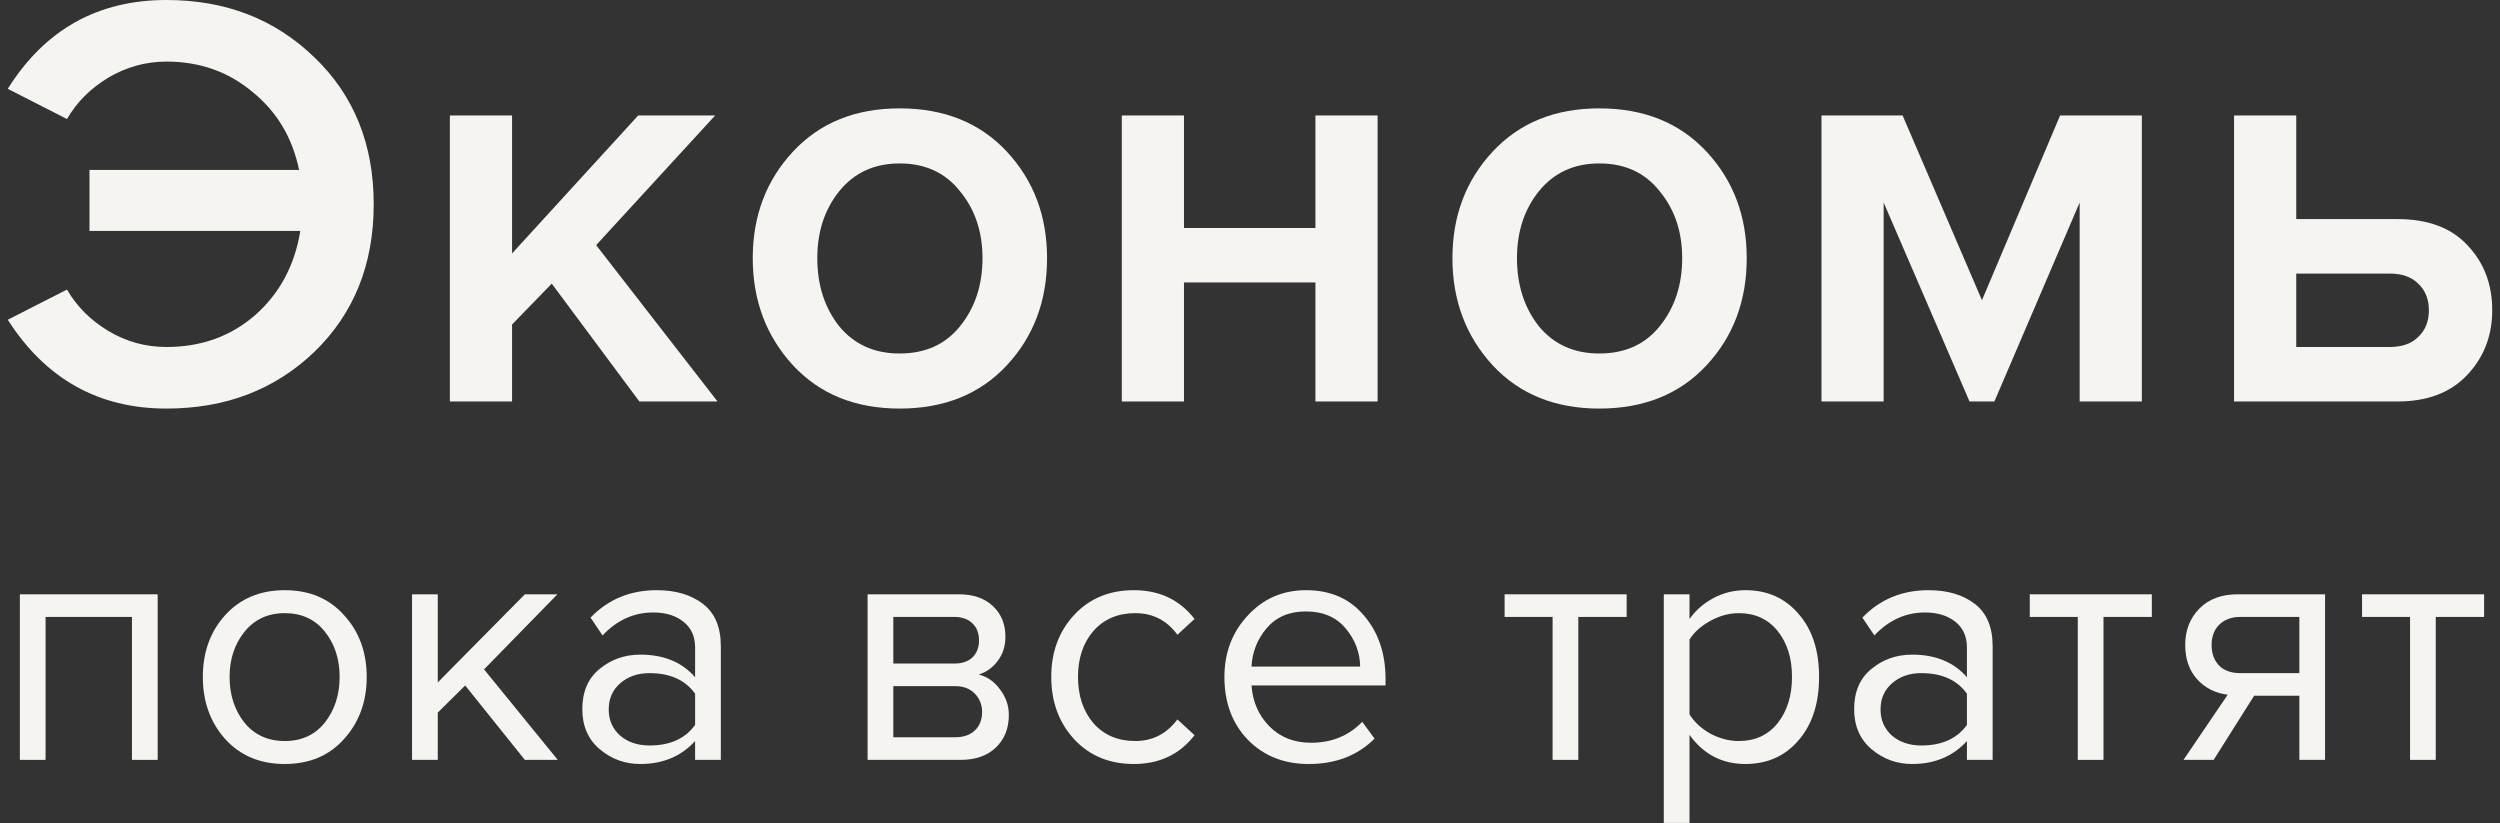
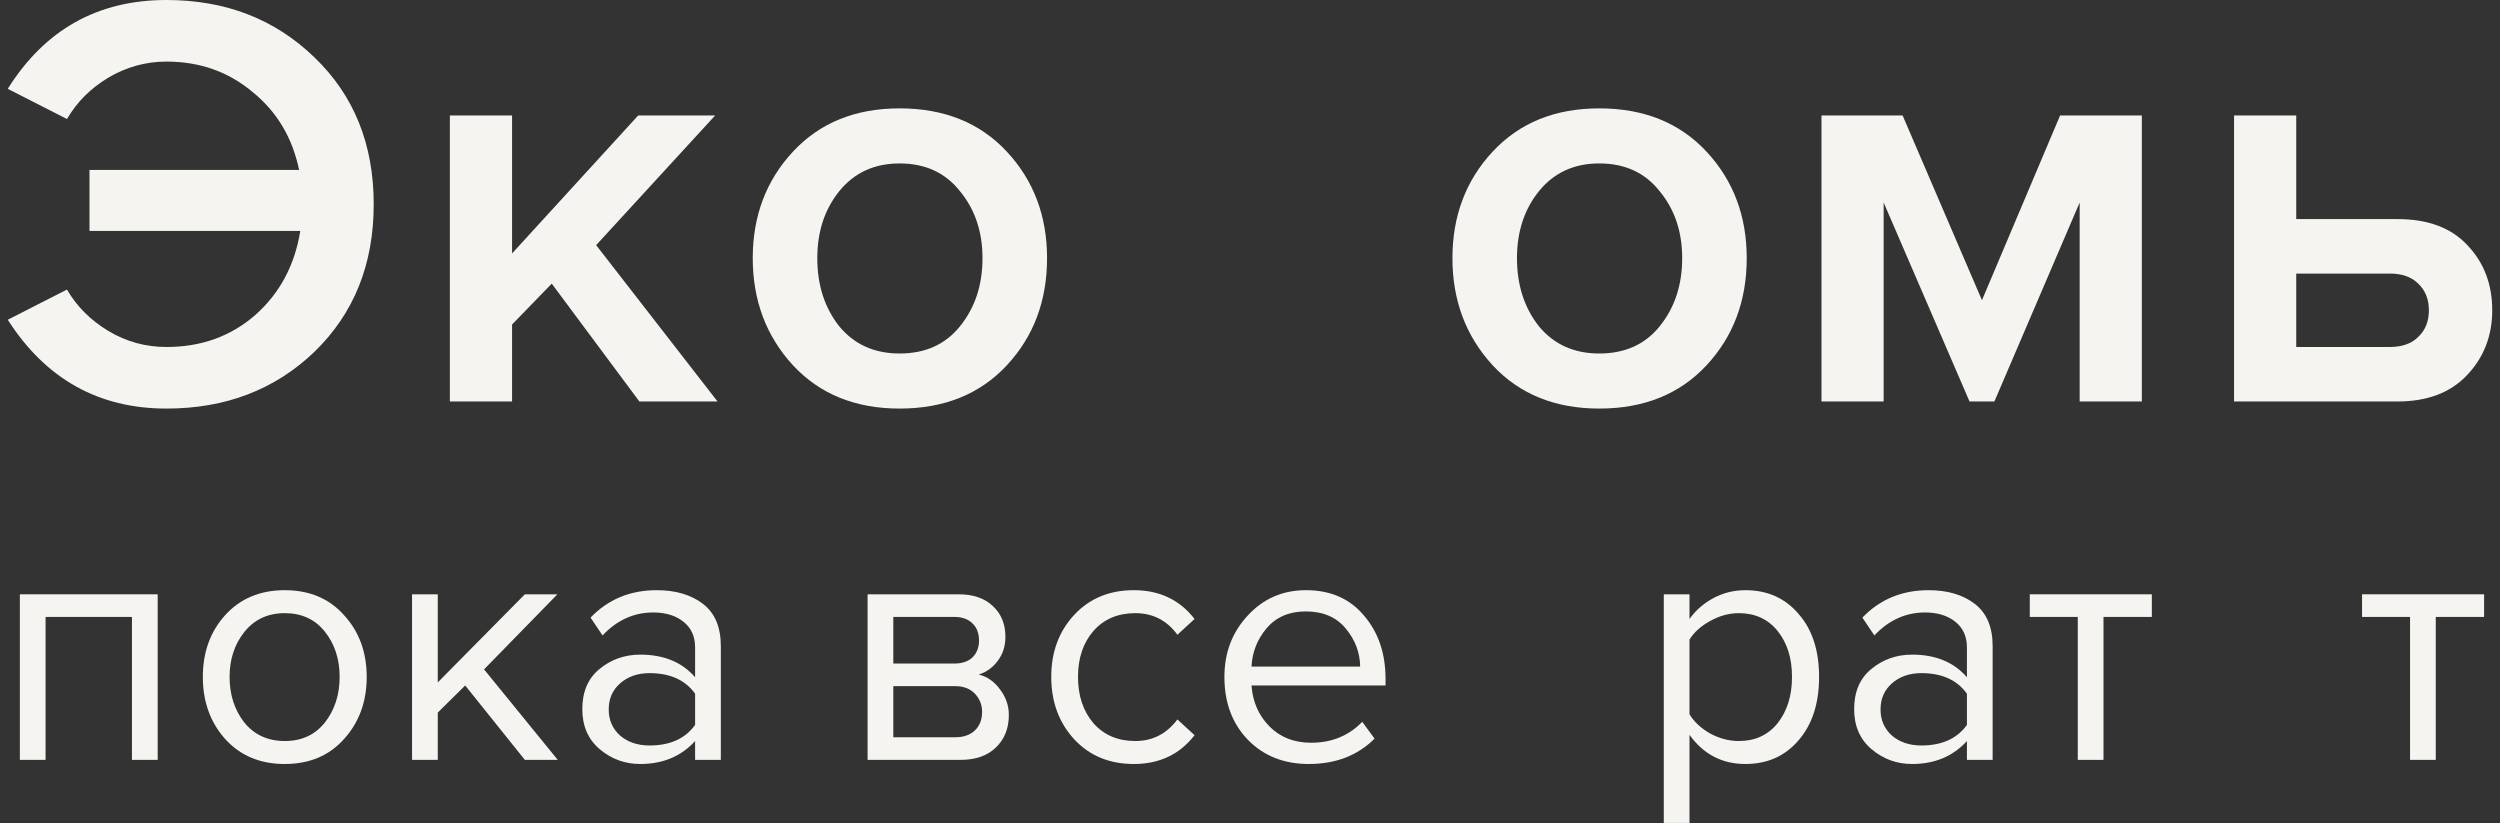
<svg xmlns="http://www.w3.org/2000/svg" width="161" height="53" viewBox="0 0 161 53" fill="none">
  <rect x="0" y="0" width="161" height="53" fill="#333333" stroke="none" />
  <path d="M10.72 26.312C6.347 26.312 2.941 24.406 0.5 20.592L4.313 18.648C4.949 19.741 5.839 20.631 6.983 21.317C8.127 22.003 9.373 22.346 10.72 22.346C12.957 22.346 14.864 21.66 16.44 20.287C18.016 18.889 18.982 17.084 19.338 14.872H5.763V10.944H19.262C18.83 8.86 17.826 7.182 16.249 5.911C14.699 4.614 12.855 3.966 10.72 3.966C9.398 3.966 8.152 4.309 6.983 4.996C5.839 5.682 4.949 6.572 4.313 7.665L0.5 5.72C2.89 1.907 6.296 0 10.72 0C14.533 0 17.711 1.233 20.253 3.699C22.796 6.14 24.067 9.292 24.067 13.156C24.067 17.02 22.796 20.186 20.253 22.652C17.711 25.092 14.533 26.312 10.72 26.312Z" fill="#F6F4F0" />
  <path d="M46.209 25.855H41.175L35.532 18.266L32.977 20.898V25.855H28.972V7.436H32.977V16.321L41.099 7.436H46.056L38.392 15.787L46.209 25.855Z" fill="#F6F4F0" />
  <path d="M57.935 26.312C55.087 26.312 52.799 25.385 51.071 23.529C49.342 21.647 48.477 19.347 48.477 16.626C48.477 13.906 49.342 11.618 51.071 9.762C52.799 7.906 55.087 6.979 57.935 6.979C60.807 6.979 63.108 7.906 64.837 9.762C66.566 11.618 67.43 13.906 67.43 16.626C67.43 19.372 66.566 21.673 64.837 23.529C63.108 25.385 60.807 26.312 57.935 26.312ZM57.935 22.766C59.587 22.766 60.884 22.181 61.824 21.012C62.79 19.817 63.273 18.355 63.273 16.626C63.273 14.923 62.79 13.487 61.824 12.317C60.884 11.122 59.587 10.525 57.935 10.525C56.308 10.525 55.011 11.122 54.045 12.317C53.104 13.487 52.634 14.923 52.634 16.626C52.634 18.355 53.104 19.817 54.045 21.012C55.011 22.181 56.308 22.766 57.935 22.766Z" fill="#F6F4F0" />
-   <path d="M76.248 25.855H72.244V7.436H76.248V14.682H84.714V7.436H88.718V25.855H84.714V18.19H76.248V25.855Z" fill="#F6F4F0" />
  <path d="M102.994 26.312C100.147 26.312 97.859 25.385 96.13 23.529C94.401 21.647 93.537 19.347 93.537 16.626C93.537 13.906 94.401 11.618 96.13 9.762C97.859 7.906 100.147 6.979 102.994 6.979C105.867 6.979 108.167 7.906 109.896 9.762C111.625 11.618 112.489 13.906 112.489 16.626C112.489 19.372 111.625 21.673 109.896 23.529C108.167 25.385 105.867 26.312 102.994 26.312ZM102.994 22.766C104.646 22.766 105.943 22.181 106.884 21.012C107.85 19.817 108.333 18.355 108.333 16.626C108.333 14.923 107.85 13.487 106.884 12.317C105.943 11.122 104.646 10.525 102.994 10.525C101.367 10.525 100.07 11.122 99.104 12.317C98.164 13.487 97.693 14.923 97.693 16.626C97.693 18.355 98.164 19.817 99.104 21.012C100.07 22.181 101.367 22.766 102.994 22.766Z" fill="#F6F4F0" />
  <path d="M137.934 25.855H133.93V13.042L128.439 25.855H126.837L121.307 13.042V25.855H117.303V7.436H122.528L127.638 19.334L132.671 7.436H137.934V25.855Z" fill="#F6F4F0" />
  <path d="M143.874 7.436H147.878V14.11H154.399C156.356 14.11 157.856 14.669 158.898 15.787C159.966 16.906 160.5 18.304 160.5 19.982C160.5 21.635 159.953 23.033 158.86 24.177C157.792 25.296 156.305 25.855 154.399 25.855H143.874V7.436ZM153.903 17.618H147.878V22.346H153.903C154.691 22.346 155.301 22.131 155.733 21.698C156.191 21.266 156.42 20.694 156.42 19.982C156.42 19.27 156.191 18.698 155.733 18.266C155.301 17.834 154.691 17.618 153.903 17.618Z" fill="#F6F4F0" />
  <path d="M10.154 48.936H8.498V39.73H2.935V48.936H1.279V38.273H10.154V48.936Z" fill="#F6F4F0" />
  <path d="M22.159 47.589C21.202 48.664 19.929 49.201 18.339 49.201C16.75 49.201 15.469 48.664 14.498 47.589C13.541 46.515 13.063 45.183 13.063 43.593C13.063 42.004 13.541 40.679 14.498 39.619C15.469 38.545 16.75 38.008 18.339 38.008C19.929 38.008 21.202 38.545 22.159 39.619C23.13 40.679 23.616 42.004 23.616 43.593C23.616 45.183 23.13 46.515 22.159 47.589ZM15.734 46.53C16.382 47.324 17.25 47.722 18.339 47.722C19.428 47.722 20.29 47.324 20.922 46.53C21.555 45.72 21.872 44.741 21.872 43.593C21.872 42.445 21.555 41.474 20.922 40.679C20.29 39.884 19.428 39.487 18.339 39.487C17.25 39.487 16.382 39.892 15.734 40.701C15.101 41.496 14.785 42.46 14.785 43.593C14.785 44.741 15.101 45.72 15.734 46.53Z" fill="#F6F4F0" />
  <path d="M35.919 48.936H33.8L29.958 44.145L28.192 45.889V48.936H26.536V38.273H28.192V43.947L33.8 38.273H35.897L31.172 43.108L35.919 48.936Z" fill="#F6F4F0" />
  <path d="M46.421 48.936H44.765V47.722C43.867 48.708 42.69 49.201 41.233 49.201C40.246 49.201 39.378 48.885 38.627 48.252C37.877 47.619 37.501 46.758 37.501 45.669C37.501 44.55 37.869 43.689 38.605 43.085C39.356 42.467 40.232 42.158 41.233 42.158C42.748 42.158 43.926 42.644 44.765 43.615V41.695C44.765 40.988 44.515 40.436 44.014 40.039C43.514 39.641 42.866 39.443 42.071 39.443C40.82 39.443 39.731 39.936 38.804 40.922L38.031 39.774C39.164 38.596 40.585 38.008 42.292 38.008C43.514 38.008 44.507 38.302 45.273 38.891C46.038 39.479 46.421 40.385 46.421 41.606V48.936ZM41.829 48.009C43.153 48.009 44.132 47.567 44.765 46.684V44.675C44.132 43.792 43.153 43.35 41.829 43.35C41.063 43.35 40.43 43.571 39.93 44.013C39.444 44.44 39.201 44.999 39.201 45.691C39.201 46.368 39.444 46.927 39.93 47.368C40.43 47.795 41.063 48.009 41.829 48.009Z" fill="#F6F4F0" />
  <path d="M61.856 48.936H55.873V38.273H61.746C62.673 38.273 63.402 38.523 63.932 39.023C64.476 39.524 64.749 40.186 64.749 41.01C64.749 41.614 64.579 42.136 64.241 42.578C63.917 43.005 63.512 43.291 63.026 43.439C63.571 43.571 64.027 43.888 64.395 44.388C64.778 44.889 64.969 45.44 64.969 46.044C64.969 46.912 64.69 47.611 64.13 48.141C63.586 48.671 62.828 48.936 61.856 48.936ZM61.525 47.479C62.055 47.479 62.475 47.332 62.784 47.037C63.093 46.743 63.247 46.346 63.247 45.845C63.247 45.389 63.093 44.999 62.784 44.675C62.475 44.351 62.055 44.189 61.525 44.189H57.529V47.479H61.525ZM61.459 42.732C61.959 42.732 62.349 42.6 62.629 42.335C62.909 42.055 63.049 41.695 63.049 41.253C63.049 40.782 62.909 40.414 62.629 40.149C62.349 39.87 61.959 39.73 61.459 39.73H57.529V42.732H61.459Z" fill="#F6F4F0" />
  <path d="M73.021 49.201C71.446 49.201 70.166 48.671 69.18 47.611C68.194 46.537 67.701 45.197 67.701 43.593C67.701 41.989 68.194 40.657 69.18 39.597C70.166 38.538 71.446 38.008 73.021 38.008C74.67 38.008 75.972 38.626 76.929 39.862L75.825 40.878C75.148 39.95 74.243 39.487 73.11 39.487C71.991 39.487 71.093 39.87 70.416 40.635C69.754 41.4 69.423 42.386 69.423 43.593C69.423 44.8 69.754 45.794 70.416 46.574C71.093 47.339 71.991 47.722 73.11 47.722C74.228 47.722 75.133 47.258 75.825 46.331L76.929 47.346C75.972 48.583 74.67 49.201 73.021 49.201Z" fill="#F6F4F0" />
  <path d="M84.284 49.201C82.694 49.201 81.391 48.686 80.376 47.656C79.36 46.611 78.852 45.256 78.852 43.593C78.852 42.033 79.353 40.716 80.354 39.641C81.355 38.552 82.606 38.008 84.107 38.008C85.682 38.008 86.925 38.552 87.838 39.641C88.765 40.716 89.229 42.077 89.229 43.726V44.145H80.597C80.67 45.19 81.053 46.066 81.745 46.772C82.436 47.479 83.334 47.832 84.438 47.832C85.763 47.832 86.859 47.383 87.728 46.485L88.522 47.567C87.433 48.656 86.02 49.201 84.284 49.201ZM87.595 42.931C87.58 42.018 87.271 41.202 86.668 40.48C86.064 39.744 85.203 39.376 84.085 39.376C83.025 39.376 82.186 39.737 81.568 40.458C80.965 41.179 80.641 42.004 80.597 42.931H87.595Z" fill="#F6F4F0" />
-   <path d="M101.643 48.936H99.987V39.73H96.896V38.273H104.756V39.73H101.643V48.936Z" fill="#F6F4F0" />
  <path d="M112.402 49.201C110.901 49.201 109.701 48.575 108.804 47.324V52.998H107.148V38.273H108.804V39.862C109.201 39.303 109.716 38.854 110.349 38.515C110.982 38.177 111.666 38.008 112.402 38.008C113.815 38.008 114.956 38.515 115.824 39.531C116.707 40.532 117.149 41.886 117.149 43.593C117.149 45.301 116.707 46.662 115.824 47.678C114.956 48.693 113.815 49.201 112.402 49.201ZM111.983 47.722C113.028 47.722 113.859 47.339 114.478 46.574C115.096 45.794 115.405 44.8 115.405 43.593C115.405 42.386 115.096 41.4 114.478 40.635C113.859 39.87 113.028 39.487 111.983 39.487C111.35 39.487 110.732 39.656 110.128 39.995C109.539 40.318 109.098 40.716 108.804 41.187V46C109.098 46.485 109.539 46.898 110.128 47.236C110.732 47.56 111.35 47.722 111.983 47.722Z" fill="#F6F4F0" />
  <path d="M128.326 48.936H126.67V47.722C125.772 48.708 124.595 49.201 123.138 49.201C122.152 49.201 121.283 48.885 120.533 48.252C119.782 47.619 119.407 46.758 119.407 45.669C119.407 44.55 119.775 43.689 120.511 43.085C121.261 42.467 122.137 42.158 123.138 42.158C124.654 42.158 125.831 42.644 126.67 43.615V41.695C126.67 40.988 126.42 40.436 125.92 40.039C125.419 39.641 124.772 39.443 123.977 39.443C122.726 39.443 121.637 39.936 120.709 40.922L119.937 39.774C121.07 38.596 122.49 38.008 124.198 38.008C125.419 38.008 126.413 38.302 127.178 38.891C127.943 39.479 128.326 40.385 128.326 41.606V48.936ZM123.734 48.009C125.059 48.009 126.037 47.567 126.67 46.684V44.675C126.037 43.792 125.059 43.35 123.734 43.35C122.969 43.35 122.336 43.571 121.835 44.013C121.35 44.44 121.107 44.999 121.107 45.691C121.107 46.368 121.35 46.927 121.835 47.368C122.336 47.795 122.969 48.009 123.734 48.009Z" fill="#F6F4F0" />
  <path d="M135.465 48.936H133.809V39.73H130.718V38.273H138.578V39.73H135.465V48.936Z" fill="#F6F4F0" />
-   <path d="M142.559 48.936H140.616L143.464 44.741C142.655 44.638 141.993 44.3 141.477 43.726C140.977 43.152 140.727 42.423 140.727 41.54C140.727 40.598 141.028 39.818 141.632 39.2C142.235 38.582 143.06 38.273 144.105 38.273H149.734V48.936H148.079V44.807H145.164L142.559 48.936ZM144.281 43.35H148.079V39.73H144.281C143.707 39.73 143.251 39.899 142.912 40.237C142.589 40.561 142.427 40.995 142.427 41.54C142.427 42.085 142.589 42.526 142.912 42.865C143.236 43.188 143.693 43.35 144.281 43.35Z" fill="#F6F4F0" />
  <path d="M156.863 48.936H155.207V39.73H152.116V38.273H159.976V39.73H156.863V48.936Z" fill="#F6F4F0" />
</svg>